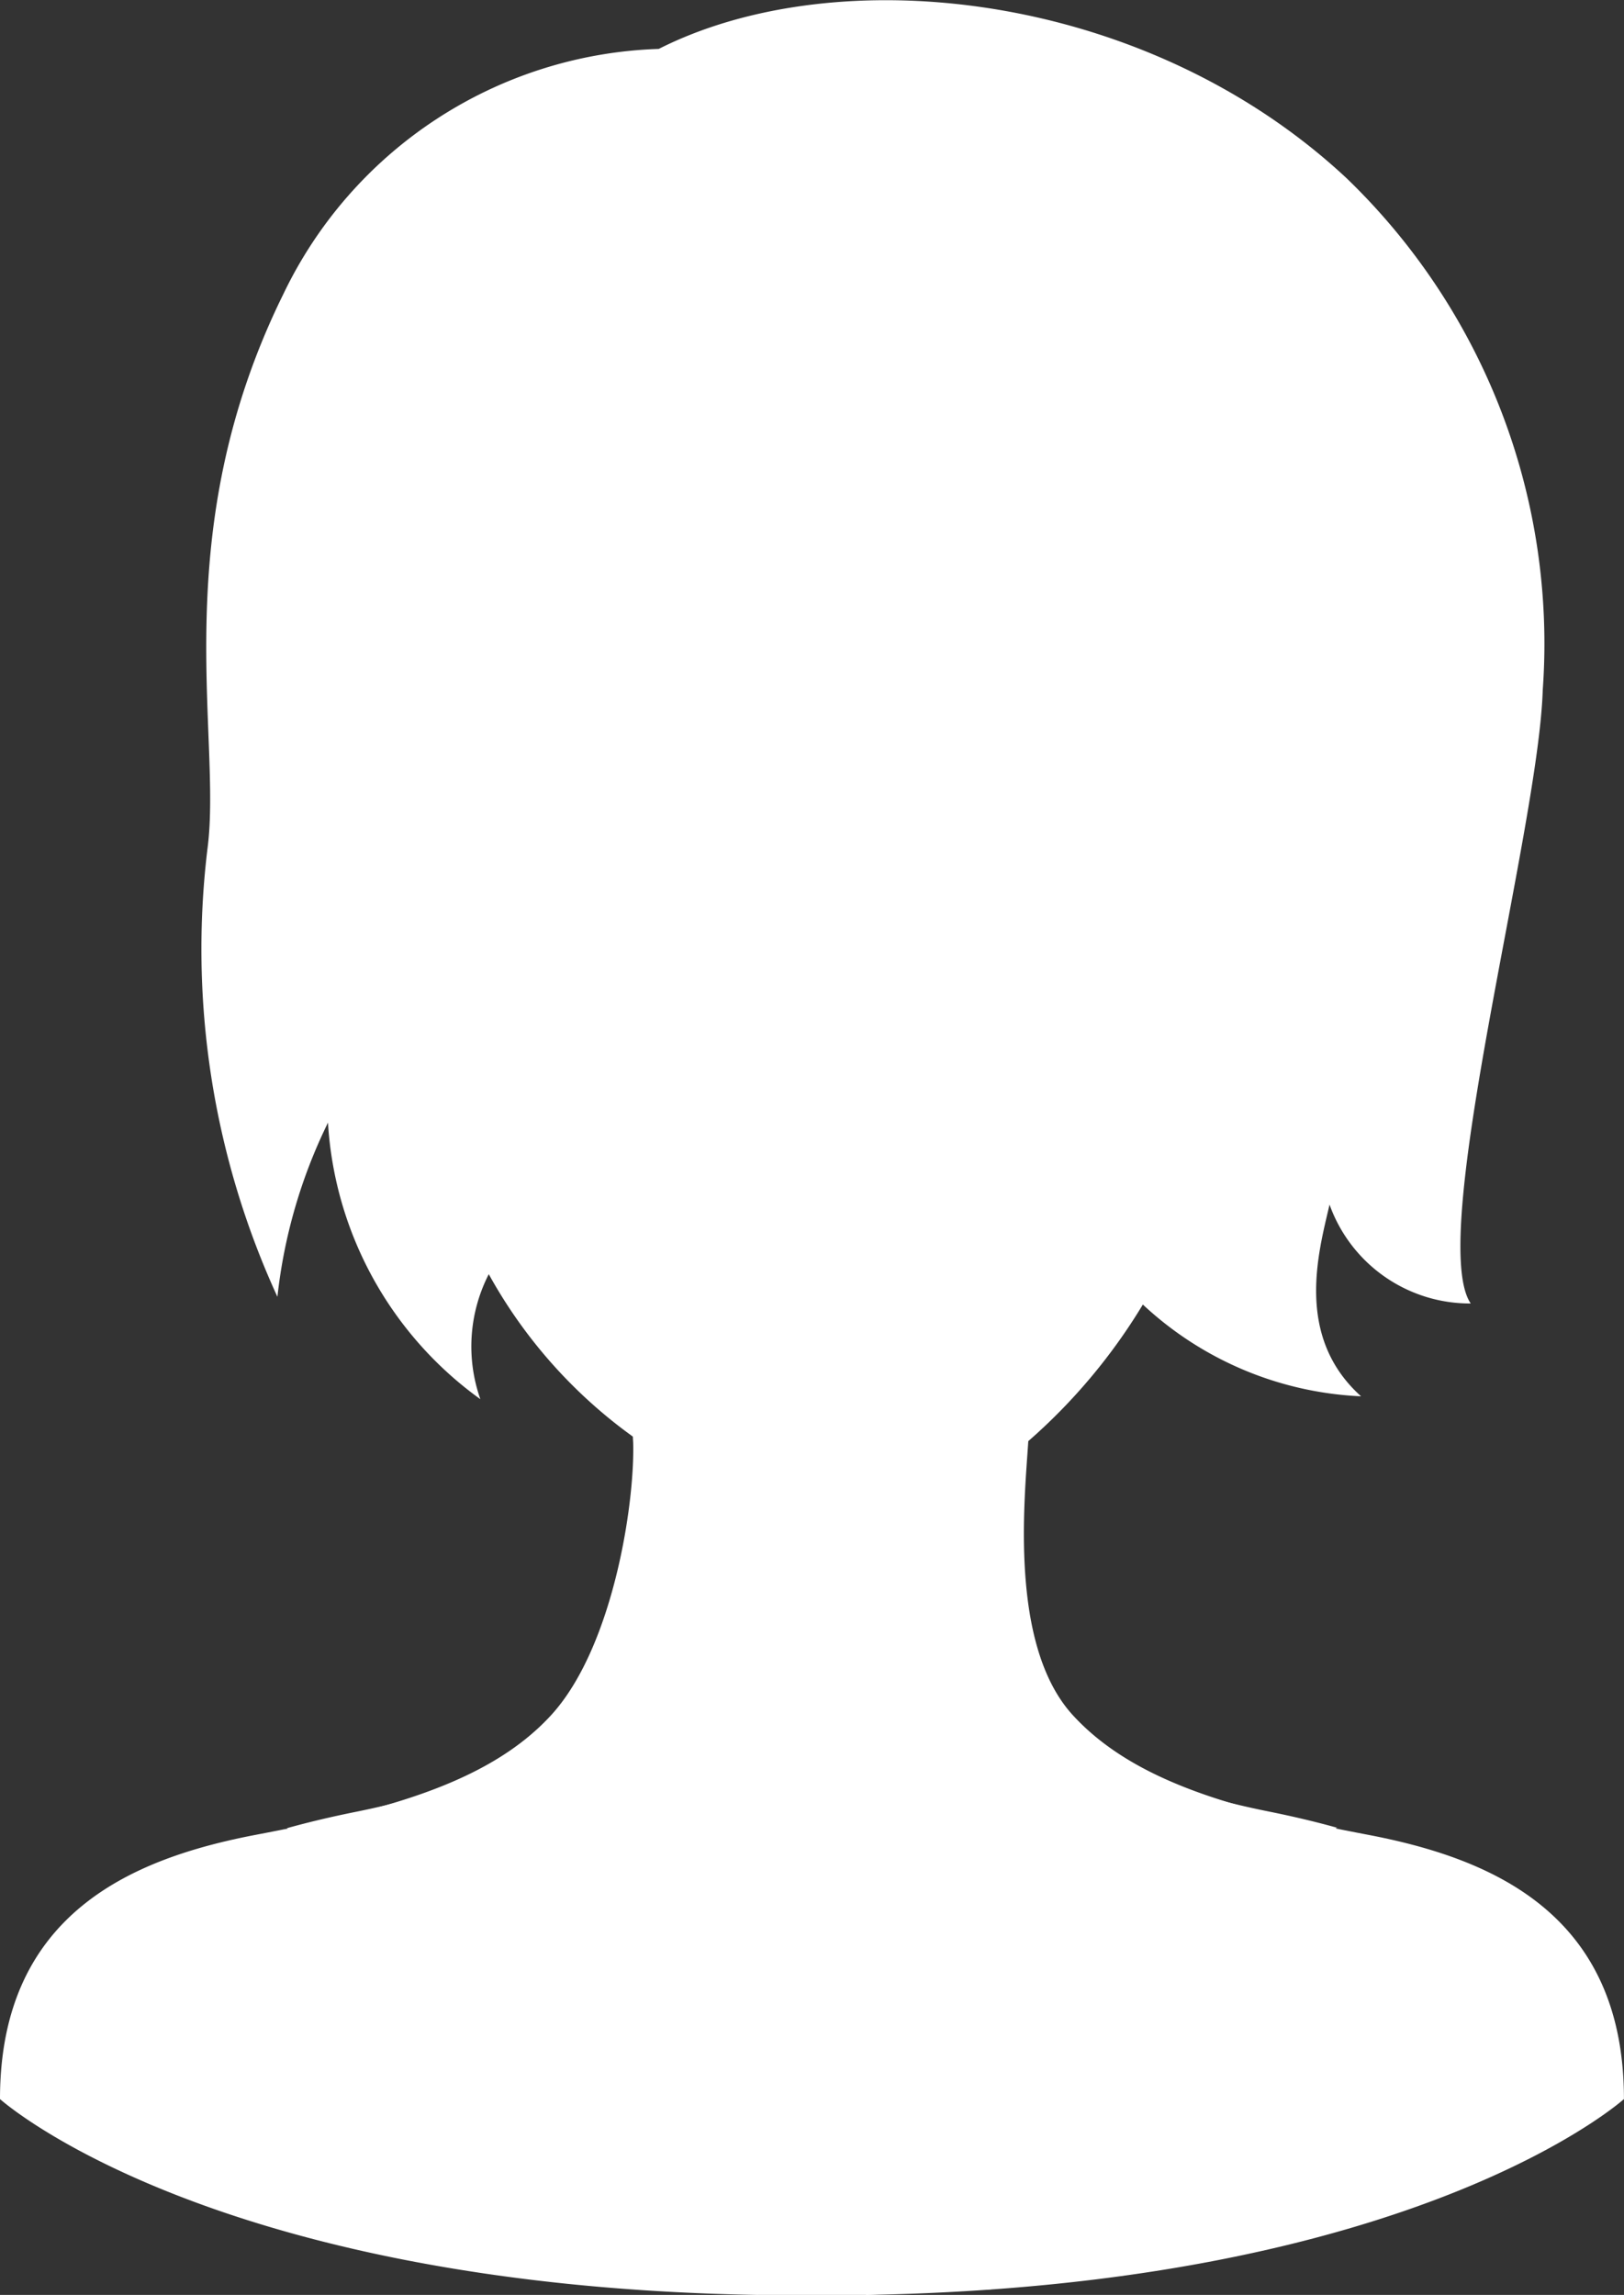
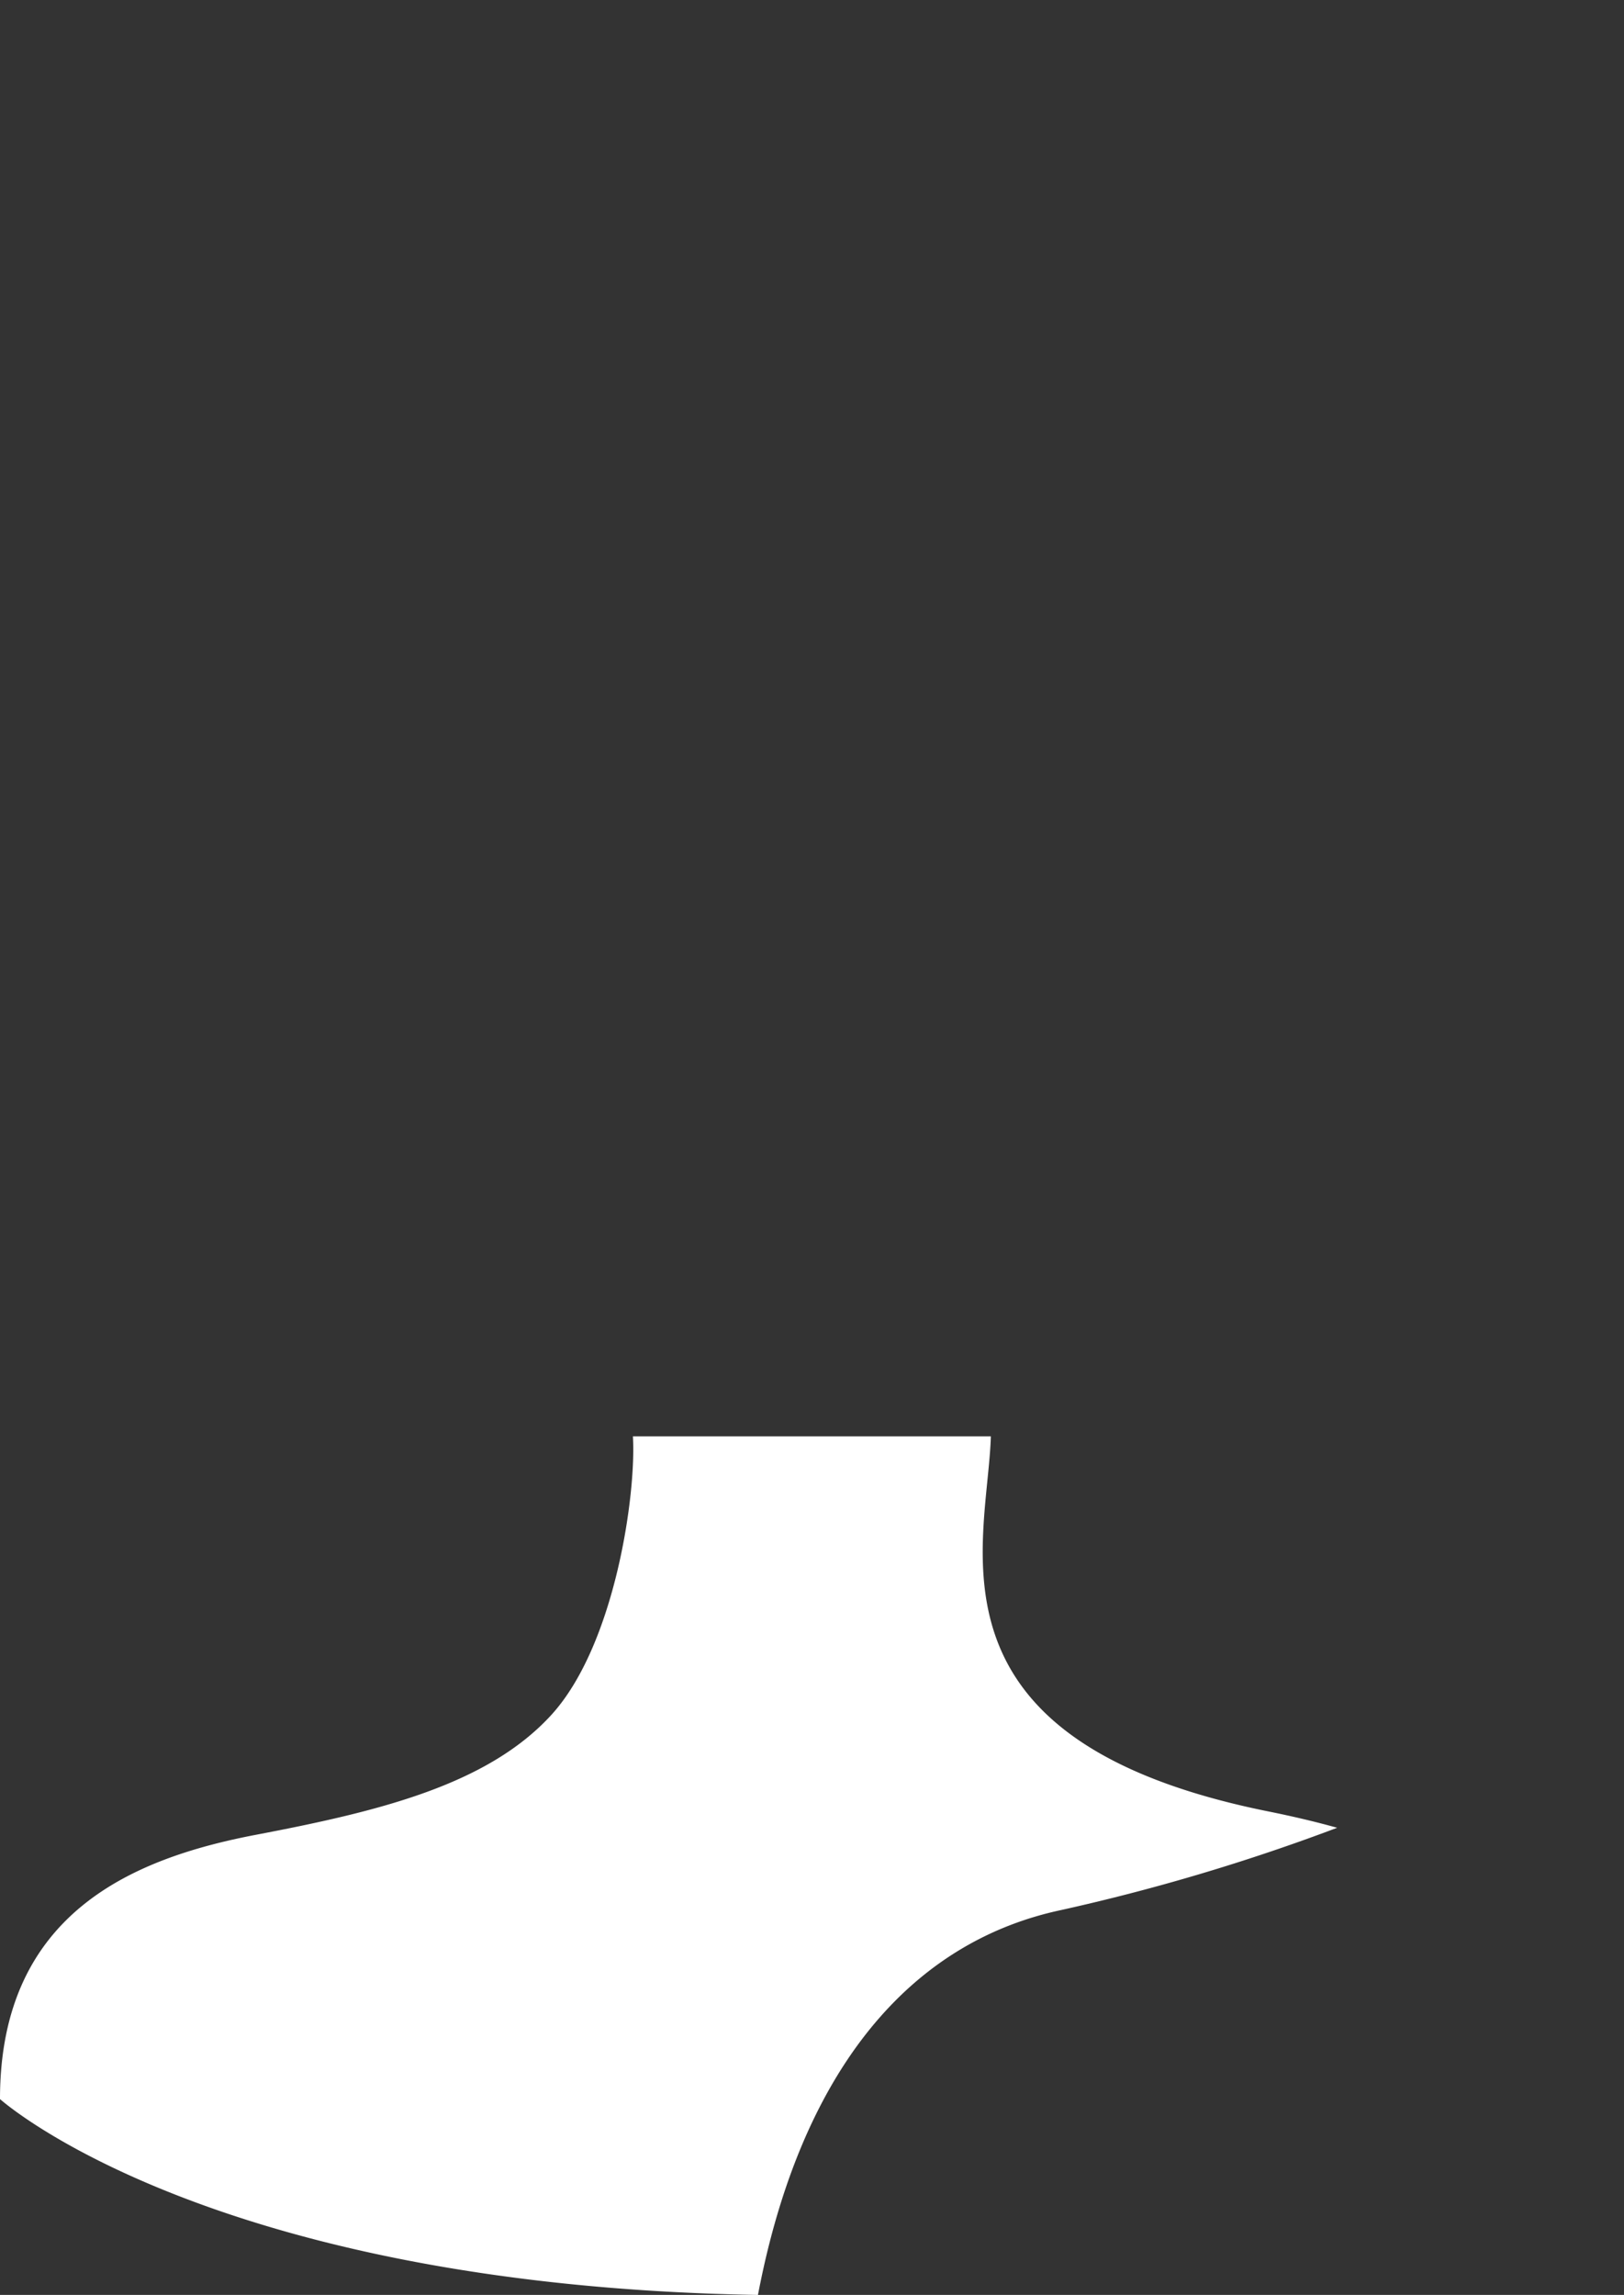
<svg xmlns="http://www.w3.org/2000/svg" id="Groupe_1312" data-name="Groupe 1312" width="29.159" height="41.194" viewBox="0 0 29.159 41.194">
  <rect x="0" y="0" width="29.159" height="41.194" fill="#333333" stroke="none" />
-   <path id="Tracé_1316" data-name="Tracé 1316" d="M168.283,121.041c.083.322.152.641.212.952,9.9-.172,13.609-3.516,13.609-3.516,0-3.349-2.407-4.327-4.6-4.745s-4.144-.89-5.295-2.146-.865-3.89-.8-4.919a10.356,10.356,0,0,0,2.057-2.452,6.138,6.138,0,0,0,3.918,1.647c-1.2-1.077-.76-2.6-.566-3.441a2.678,2.678,0,0,0,2.535,1.775c-.794-1.167,1.217-8.5,1.293-11.011A11.6,11.6,0,0,0,177.127,84q-.334-.312-.691-.594c-3.588-2.837-8.63-3.263-11.662-1.73a7.75,7.75,0,0,0-6.74,4.4c-2.122,4.3-1.1,7.918-1.361,9.942a14.964,14.964,0,0,0,1.254,8.058,9.4,9.4,0,0,1,.908-3.126,6.6,6.6,0,0,0,2.736,4.964,2.846,2.846,0,0,1,.151-2.244,8.873,8.873,0,0,0,2.592,2.919c.06,1.953,1.345,5.458-4.979,6.732q-.666.134-1.239.294a36.373,36.373,0,0,0,4.957,1.477C165.615,115.629,167.423,117.688,168.283,121.041Z" transform="translate(-152.946 -80.798)" fill="#fff" />
  <path id="Tracé_1317" data-name="Tracé 1317" d="M170.793,106.178c-.06,1.953-1.345,5.458,4.979,6.732q.666.134,1.239.294a36.378,36.378,0,0,1-4.957,1.477c-2.562.546-4.37,2.6-5.231,5.957-.083.322-.152.641-.212.952-9.9-.172-13.609-3.516-13.609-3.516,0-3.349,2.407-4.327,4.6-4.745s4.144-.89,5.295-2.146,1.531-3.976,1.469-5.005" transform="translate(-153.002 -80.395)" fill="#fff" />
-   <path id="Tracé_1318" data-name="Tracé 1318" d="M168.383,121.456h-1.941l-2.845-4.6,4.786-2.285,2.25,6.784Z" transform="translate(-152.834 -80.262)" fill="#fff" />
</svg>